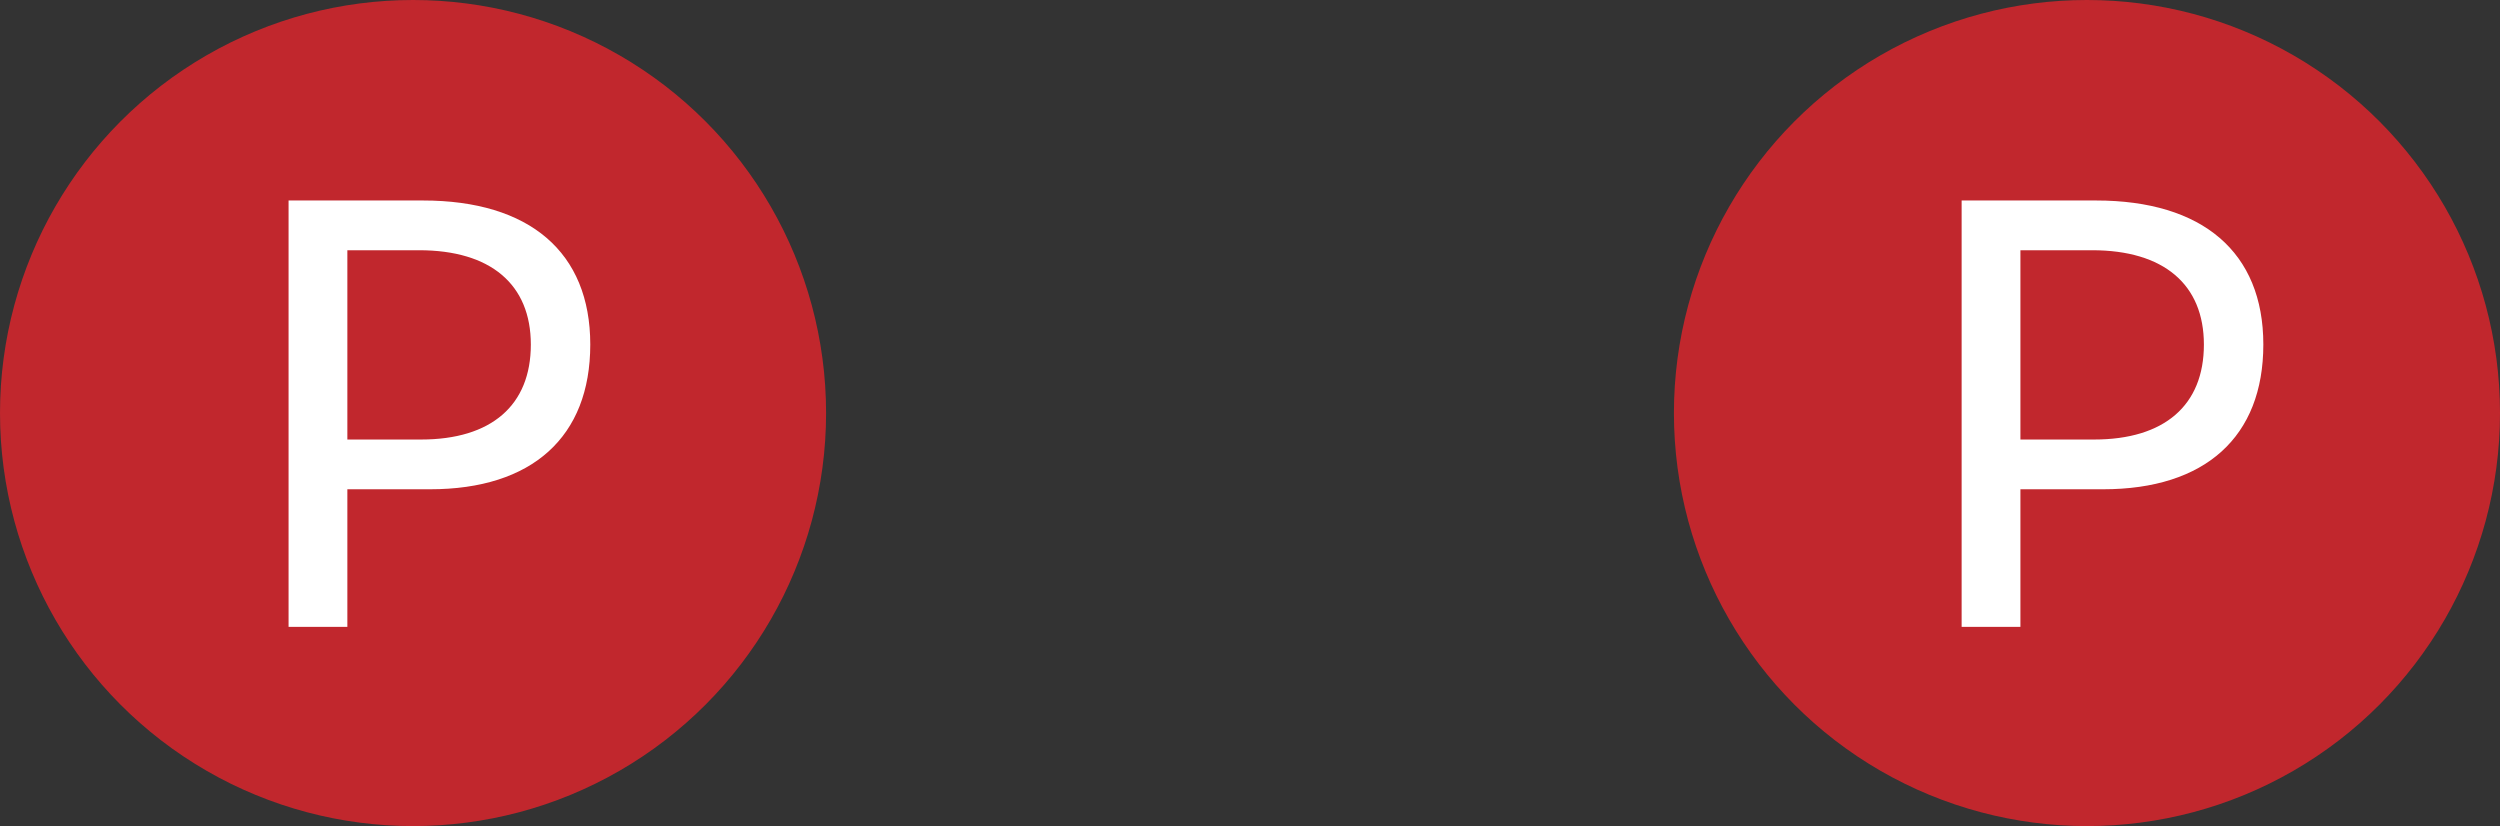
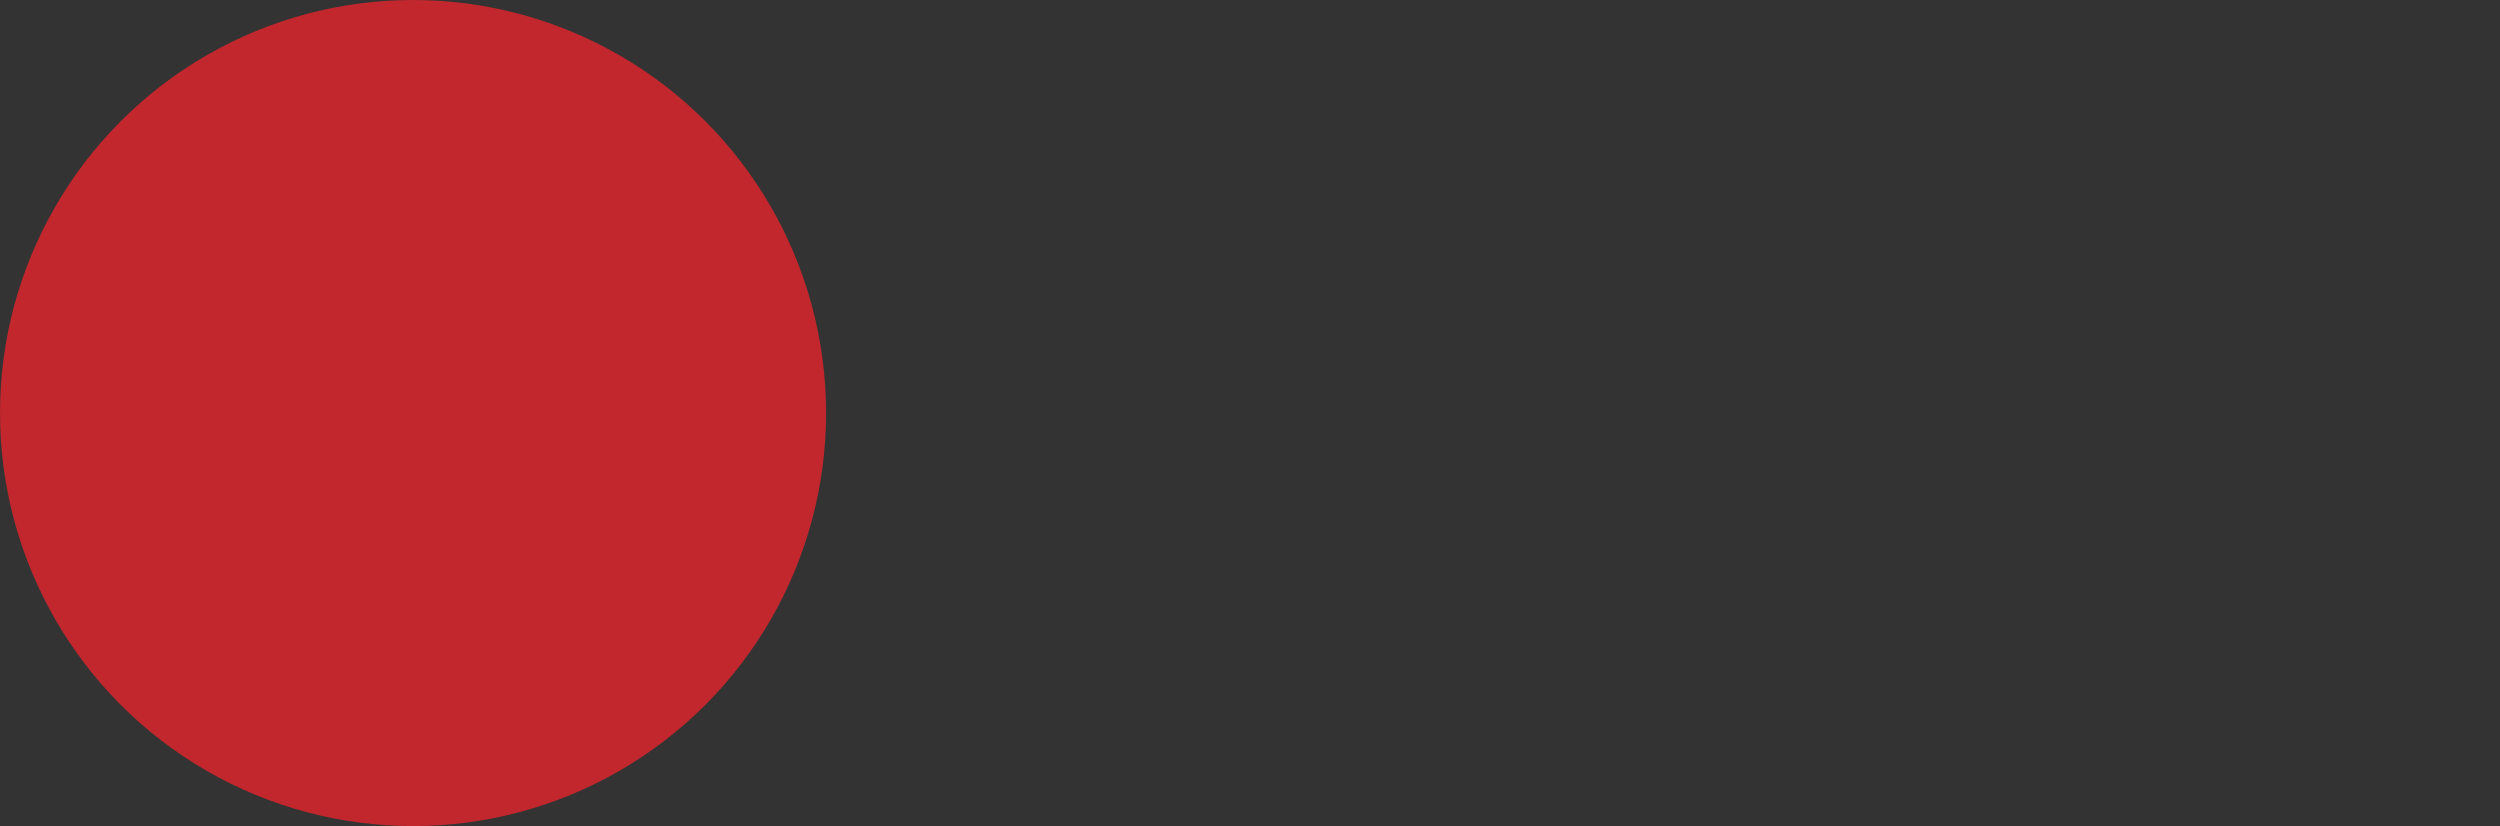
<svg xmlns="http://www.w3.org/2000/svg" enable-background="new 0 0 116.09 38.36" height="38.36" viewBox="0 0 116.09 38.36" width="116.09">
  <rect x="0" y="0" width="116.09" height="38.36" fill="#333333" stroke="none" />
  <circle cx="19.18" cy="19.18" fill="#c1272d" r="19.18" />
-   <path d="m27.41 16c0 4.29-2.7 6.72-7.44 6.72h-3.84v6.39h-2.73v-19.8h6.24c4.95 0 7.77 2.4 7.77 6.69zm-2.76 0c0-2.79-1.86-4.38-5.19-4.38h-3.33v8.79h3.42c3.27 0 5.1-1.59 5.1-4.41z" fill="#fff" />
-   <circle cx="96.91" cy="19.18" fill="#c1272d" r="19.18" />
-   <path d="m105.1 16c0 4.29-2.7 6.72-7.44 6.72h-3.84v6.39h-2.73v-19.8h6.24c4.95 0 7.77 2.4 7.77 6.69zm-2.76 0c0-2.79-1.86-4.38-5.19-4.38h-3.33v8.79h3.42c3.27 0 5.1-1.59 5.1-4.41z" fill="#fff" />
</svg>